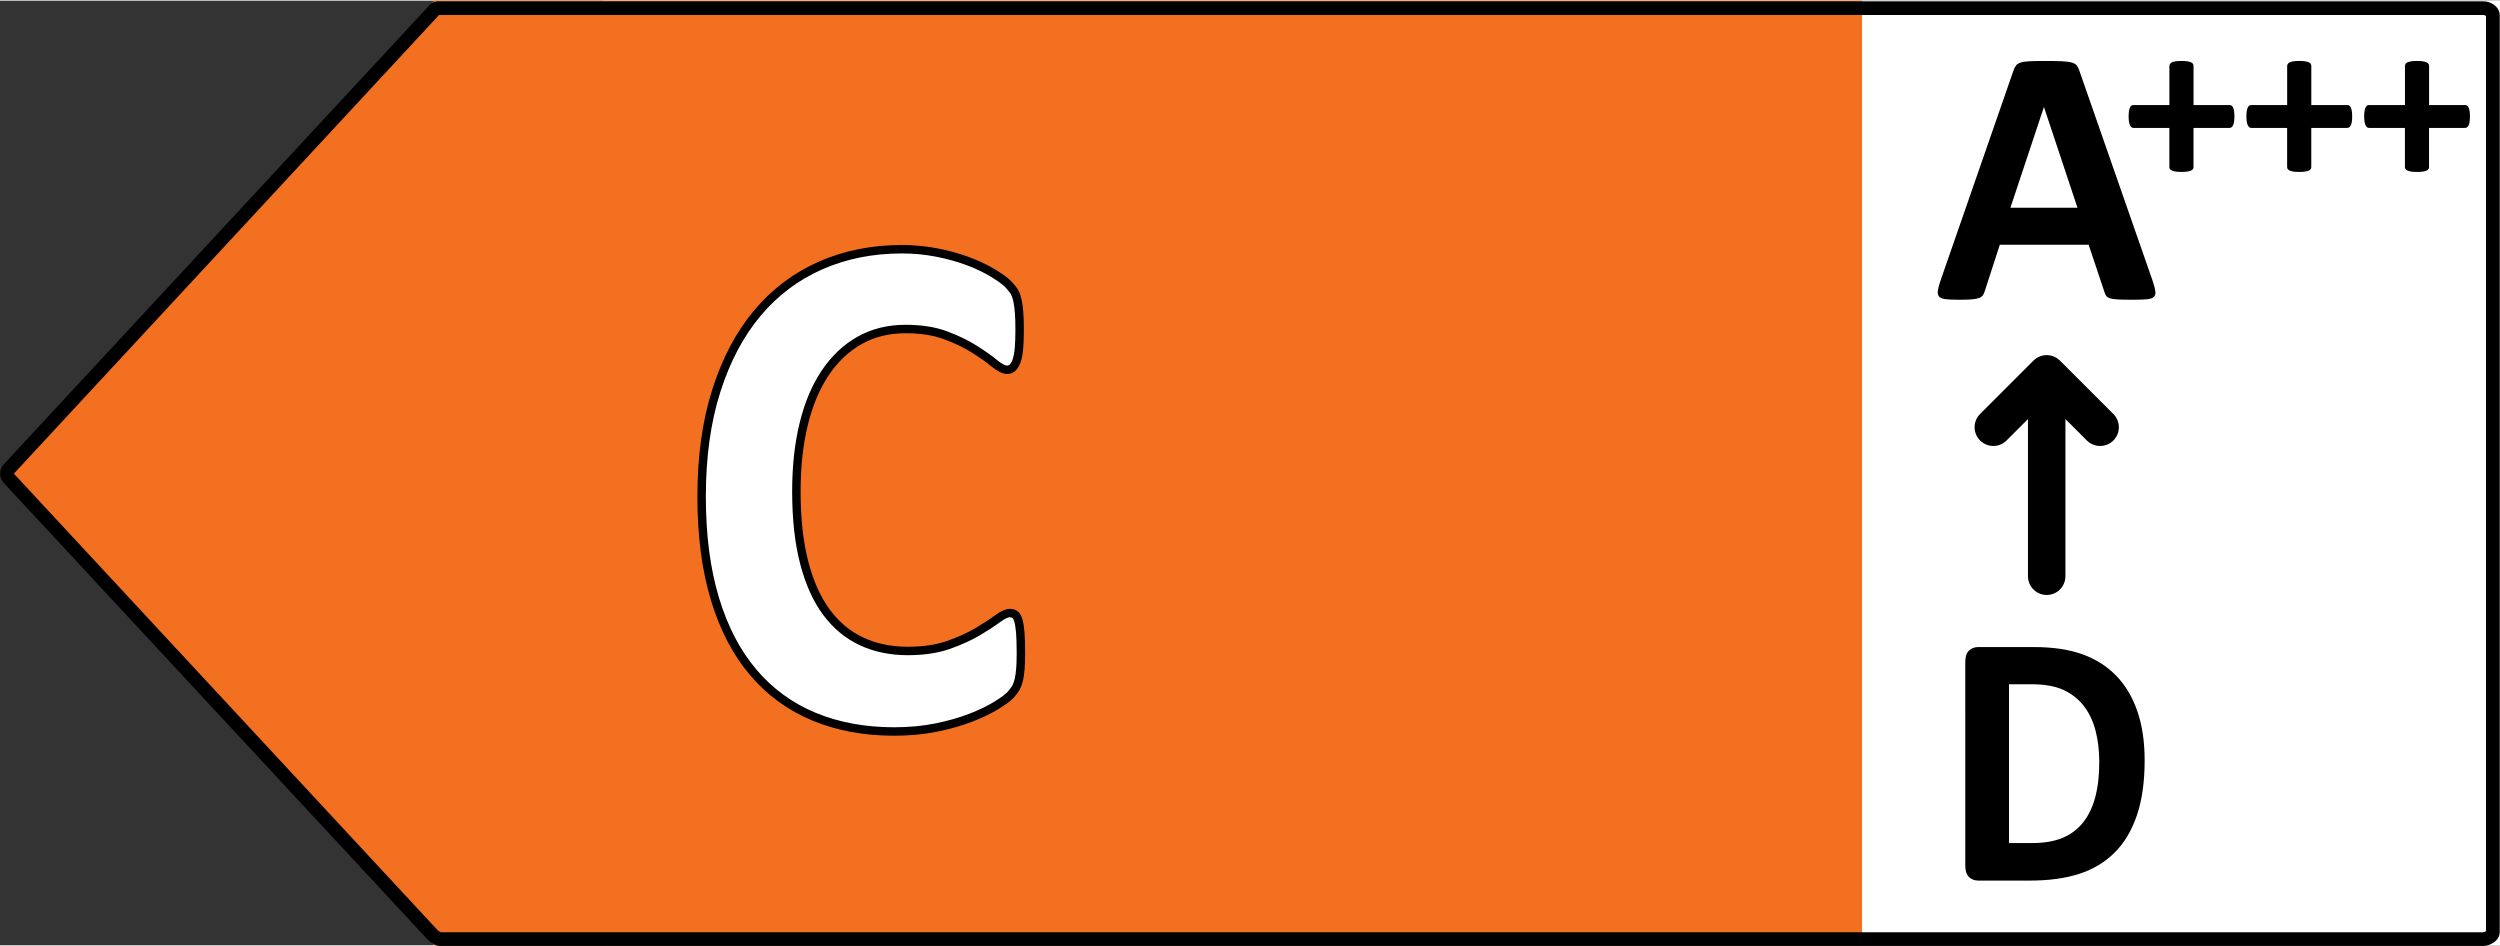
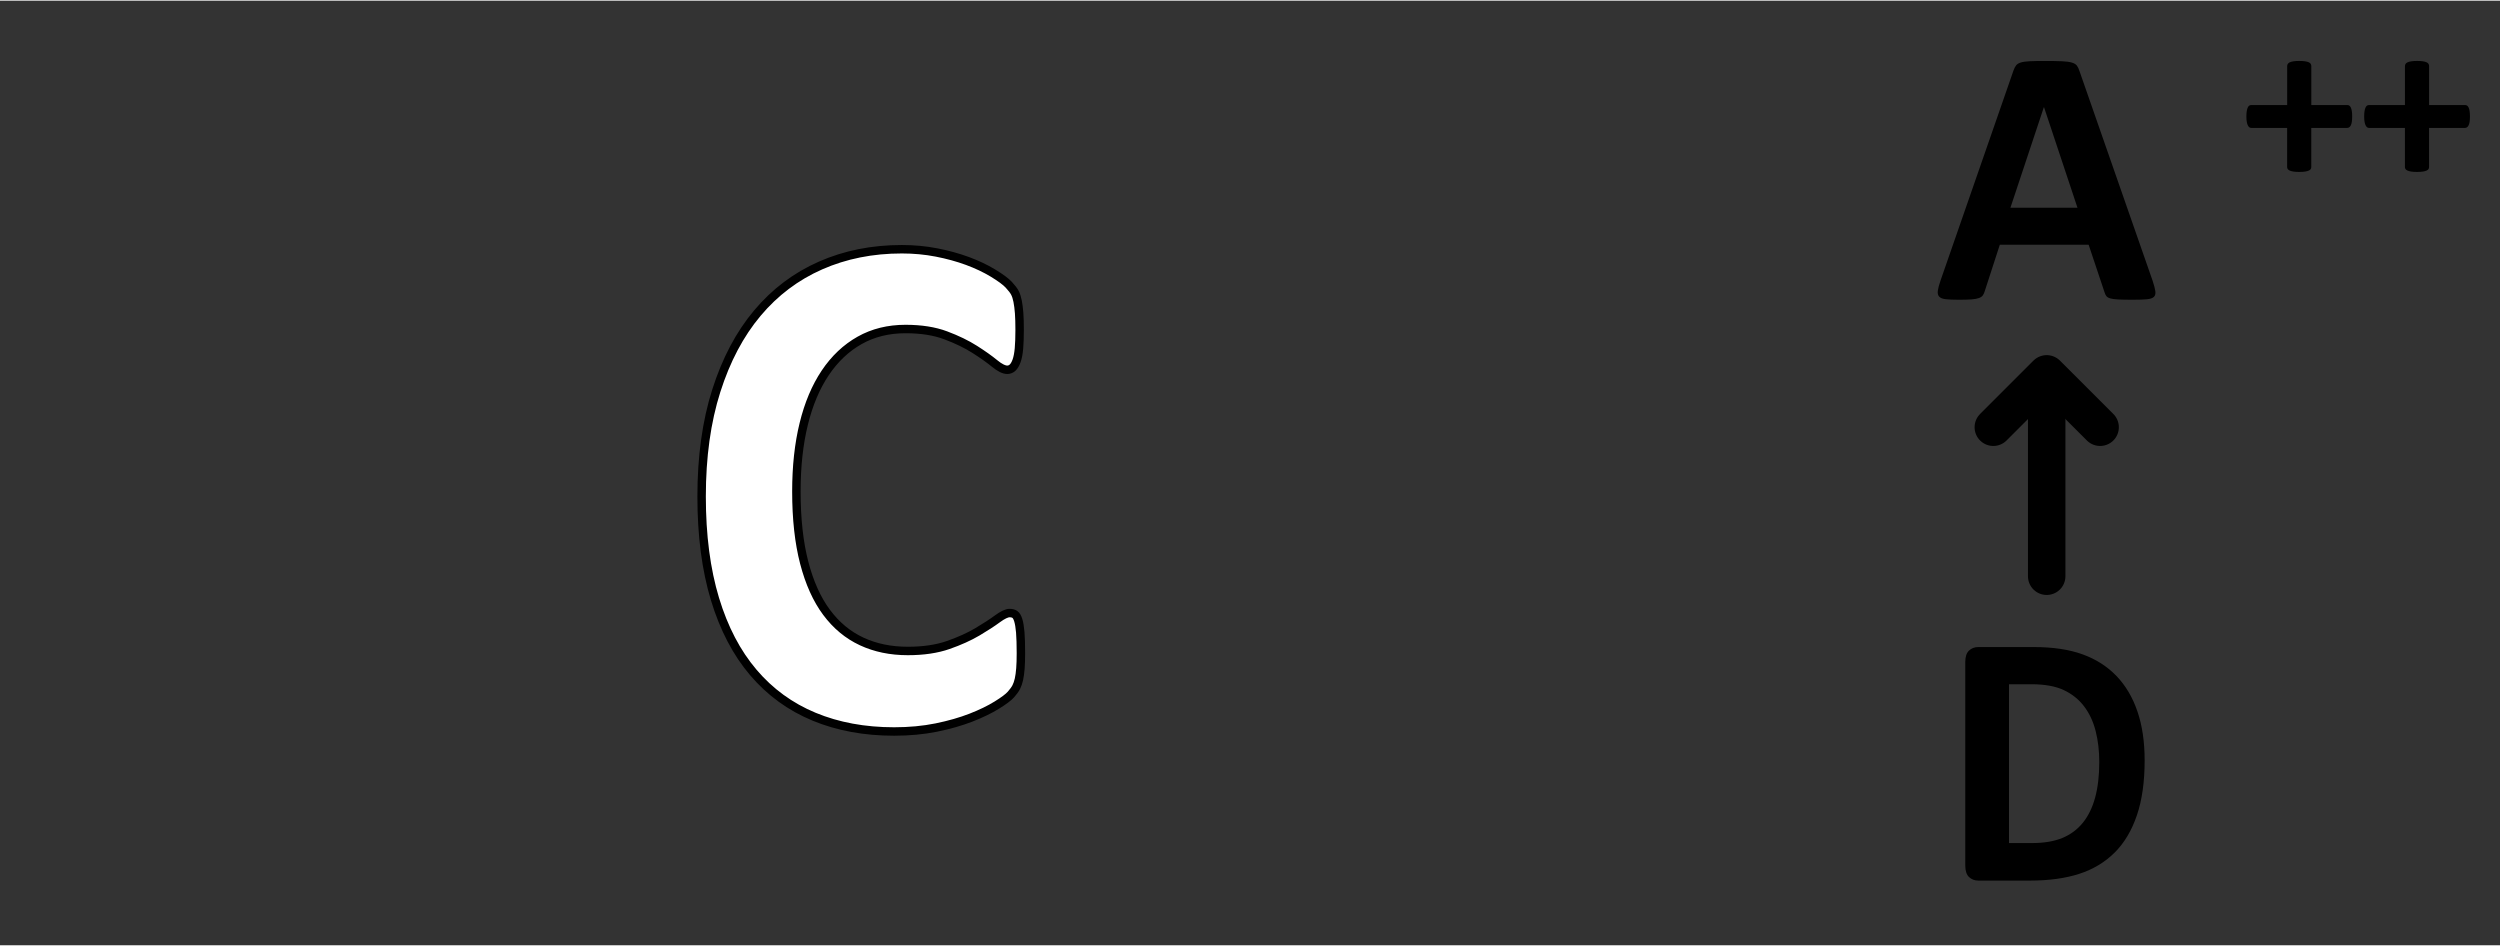
<svg xmlns="http://www.w3.org/2000/svg" version="1.1" id="RH_G2_left_arrows" x="0px" y="0px" width="111px" height="42px" preserveAspectRatio="xMidYMid meet" viewBox="0 0 148.006 55.922" enable-background="new 0 0 148.006 55.922" xml:space="preserve">
  <rect x="0" y="0" width="148.006" height="55.922" fill="#333333" stroke="none" />
  <g id="C_left" data-name="C left">
-     <rect x="35.694" fill="#FFFFFF" width="112.313" height="55.922" />
-     <polygon fill="#F37021" points="25.709,0 110.236,0 110.236,55.922 25.709,55.922 0,27.96  " />
    <path fill="none" d="M26.266-0.413h121.708c0.228,0,0.553,0.185,0.553,0.413v55.922c0,0.228-0.361,0.412-0.589,0.412H26.266   c-0.115,0-0.227-0.049-0.305-0.134L0.25,28.24c-0.145-0.158-0.145-0.4,0-0.558L25.961-0.279C26.039-0.364,26.15-0.413,26.266-0.413   z" />
    <g>
      <path d="M127.439,16.579c0.087,0.26,0.141,0.466,0.162,0.617s-0.007,0.265-0.086,0.341c-0.08,0.076-0.221,0.123-0.422,0.141    c-0.202,0.018-0.48,0.027-0.834,0.027c-0.367,0-0.654-0.005-0.859-0.016c-0.206-0.011-0.363-0.033-0.471-0.065    c-0.108-0.033-0.184-0.078-0.228-0.135s-0.079-0.134-0.108-0.228l-0.941-2.814h-5.258l-0.889,2.739    c-0.028,0.101-0.066,0.186-0.113,0.254c-0.047,0.069-0.123,0.123-0.227,0.162c-0.105,0.04-0.253,0.067-0.443,0.082    c-0.191,0.014-0.442,0.021-0.752,0.021c-0.332,0-0.592-0.011-0.779-0.032c-0.188-0.022-0.318-0.074-0.391-0.157    s-0.097-0.2-0.075-0.352c0.021-0.152,0.075-0.354,0.163-0.606l4.316-12.426c0.043-0.123,0.094-0.222,0.152-0.298    c0.057-0.076,0.148-0.133,0.275-0.173c0.126-0.04,0.301-0.065,0.525-0.076c0.223-0.011,0.519-0.016,0.887-0.016    c0.426,0,0.765,0.005,1.018,0.016c0.252,0.011,0.449,0.036,0.59,0.076c0.141,0.04,0.24,0.1,0.303,0.179    c0.061,0.08,0.113,0.188,0.156,0.325L127.439,16.579z M121.011,6.306h-0.01l-1.98,5.954h3.971L121.011,6.306z" />
    </g>
    <line fill="none" stroke="#000000" stroke-width="2.218" stroke-linecap="round" stroke-linejoin="round" stroke-miterlimit="10" x1="121.169" y1="34.074" x2="121.169" y2="22.148" />
    <polyline fill="none" stroke="#000000" stroke-width="2.218" stroke-linecap="round" stroke-linejoin="round" stroke-miterlimit="10" points="   124.332,25.253 121.169,22.093 118.009,25.253  " />
    <g>
-       <path d="M132.282,6.857c0,0.128-0.007,0.235-0.021,0.321c-0.014,0.087-0.034,0.156-0.062,0.208    c-0.027,0.053-0.06,0.09-0.096,0.113c-0.036,0.022-0.075,0.034-0.116,0.034h-2.126v2.318c0,0.046-0.012,0.085-0.034,0.12    s-0.062,0.064-0.116,0.089c-0.055,0.025-0.128,0.044-0.219,0.058c-0.091,0.014-0.205,0.021-0.342,0.021s-0.251-0.007-0.342-0.021    c-0.091-0.014-0.164-0.033-0.219-0.058c-0.055-0.025-0.095-0.055-0.12-0.089c-0.024-0.034-0.037-0.074-0.037-0.12V7.534h-2.119    c-0.041,0-0.078-0.012-0.113-0.034c-0.033-0.023-0.064-0.061-0.092-0.113c-0.027-0.052-0.049-0.122-0.064-0.208    c-0.017-0.086-0.024-0.193-0.024-0.321c0-0.123,0.007-0.229,0.021-0.318s0.033-0.16,0.059-0.212    c0.024-0.053,0.053-0.09,0.085-0.113c0.032-0.023,0.068-0.034,0.109-0.034h2.14V3.869c0-0.045,0.013-0.088,0.037-0.126    c0.025-0.039,0.065-0.071,0.12-0.096c0.055-0.025,0.128-0.044,0.219-0.058s0.205-0.021,0.342-0.021s0.251,0.007,0.342,0.021    s0.164,0.033,0.219,0.058c0.055,0.025,0.094,0.057,0.116,0.096c0.022,0.039,0.034,0.081,0.034,0.126V6.18h2.146    c0.036,0,0.071,0.011,0.106,0.034c0.033,0.022,0.063,0.06,0.088,0.113c0.025,0.052,0.045,0.123,0.059,0.212    S132.282,6.734,132.282,6.857z" />
      <path d="M139.254,6.857c0,0.128-0.007,0.235-0.021,0.321c-0.014,0.087-0.034,0.156-0.062,0.208    c-0.027,0.053-0.06,0.09-0.096,0.113c-0.036,0.022-0.075,0.034-0.116,0.034h-2.126v2.318c0,0.046-0.012,0.085-0.034,0.12    s-0.062,0.064-0.116,0.089c-0.055,0.025-0.128,0.044-0.219,0.058c-0.091,0.014-0.205,0.021-0.342,0.021s-0.251-0.007-0.342-0.021    c-0.091-0.014-0.164-0.033-0.219-0.058c-0.055-0.025-0.095-0.055-0.12-0.089c-0.024-0.034-0.037-0.074-0.037-0.12V7.534h-2.119    c-0.041,0-0.078-0.012-0.113-0.034c-0.033-0.023-0.064-0.061-0.092-0.113c-0.027-0.052-0.049-0.122-0.064-0.208    c-0.017-0.086-0.024-0.193-0.024-0.321c0-0.123,0.007-0.229,0.021-0.318s0.033-0.16,0.059-0.212    c0.024-0.053,0.053-0.09,0.085-0.113c0.032-0.023,0.068-0.034,0.109-0.034h2.14V3.869c0-0.045,0.013-0.088,0.037-0.126    c0.025-0.039,0.065-0.071,0.12-0.096c0.055-0.025,0.128-0.044,0.219-0.058s0.205-0.021,0.342-0.021s0.251,0.007,0.342,0.021    s0.164,0.033,0.219,0.058c0.055,0.025,0.094,0.057,0.116,0.096c0.022,0.039,0.034,0.081,0.034,0.126V6.18h2.146    c0.036,0,0.071,0.011,0.106,0.034c0.033,0.022,0.063,0.06,0.088,0.113c0.025,0.052,0.045,0.123,0.059,0.212    S139.254,6.734,139.254,6.857z" />
      <path d="M146.227,6.857c0,0.128-0.007,0.235-0.021,0.321c-0.014,0.087-0.034,0.156-0.062,0.208    c-0.027,0.053-0.06,0.09-0.096,0.113c-0.036,0.022-0.075,0.034-0.116,0.034h-2.126v2.318c0,0.046-0.012,0.085-0.034,0.12    s-0.062,0.064-0.116,0.089c-0.055,0.025-0.128,0.044-0.219,0.058c-0.091,0.014-0.205,0.021-0.342,0.021s-0.251-0.007-0.342-0.021    c-0.091-0.014-0.164-0.033-0.219-0.058c-0.055-0.025-0.095-0.055-0.12-0.089c-0.024-0.034-0.037-0.074-0.037-0.12V7.534h-2.119    c-0.041,0-0.078-0.012-0.113-0.034c-0.033-0.023-0.064-0.061-0.092-0.113c-0.027-0.052-0.049-0.122-0.064-0.208    c-0.017-0.086-0.024-0.193-0.024-0.321c0-0.123,0.007-0.229,0.021-0.318s0.033-0.16,0.059-0.212    c0.024-0.053,0.053-0.09,0.085-0.113c0.032-0.023,0.068-0.034,0.109-0.034h2.14V3.869c0-0.045,0.013-0.088,0.037-0.126    c0.025-0.039,0.065-0.071,0.12-0.096c0.055-0.025,0.128-0.044,0.219-0.058s0.205-0.021,0.342-0.021s0.251,0.007,0.342,0.021    s0.164,0.033,0.219,0.058c0.055,0.025,0.094,0.057,0.116,0.096c0.022,0.039,0.034,0.081,0.034,0.126V6.18h2.146    c0.036,0,0.071,0.011,0.106,0.034c0.033,0.022,0.063,0.06,0.088,0.113c0.025,0.052,0.045,0.123,0.059,0.212    S146.227,6.734,146.227,6.857z" />
    </g>
    <g>
      <path fill="#FFFFFF" stroke="#000000" stroke-width="0.5" d="M60.44,38.63c0,0.356-0.01,0.659-0.029,0.908c-0.02,0.25-0.049,0.463-0.088,0.641    c-0.04,0.178-0.093,0.331-0.158,0.459c-0.066,0.129-0.172,0.275-0.316,0.438c-0.145,0.164-0.425,0.374-0.84,0.63    c-0.414,0.257-0.922,0.503-1.521,0.738c-0.6,0.234-1.283,0.43-2.054,0.588c-0.771,0.156-1.604,0.234-2.499,0.234    c-1.752,0-3.332-0.292-4.741-0.876s-2.607-1.456-3.595-2.618c-0.988-1.161-1.746-2.61-2.272-4.349s-0.79-3.761-0.79-6.069    c0-2.351,0.289-4.438,0.869-6.261s1.389-3.355,2.43-4.595s2.288-2.18,3.744-2.821c1.455-0.641,3.059-0.962,4.81-0.962    c0.712,0,1.396,0.064,2.055,0.192c0.658,0.128,1.267,0.296,1.827,0.502c0.56,0.207,1.063,0.445,1.512,0.716    c0.447,0.271,0.76,0.502,0.938,0.694s0.3,0.353,0.365,0.481c0.066,0.128,0.119,0.292,0.158,0.492c0.04,0.2,0.069,0.435,0.09,0.705    c0.02,0.271,0.029,0.605,0.029,1.004c0,0.427-0.014,0.791-0.039,1.09c-0.027,0.299-0.073,0.542-0.139,0.727    c-0.066,0.186-0.146,0.321-0.237,0.406c-0.093,0.085-0.198,0.128-0.315,0.128c-0.198,0-0.449-0.125-0.752-0.374    c-0.303-0.249-0.694-0.527-1.175-0.833c-0.481-0.306-1.054-0.584-1.719-0.833c-0.665-0.25-1.458-0.374-2.38-0.374    c-1.015,0-1.92,0.224-2.717,0.673s-1.475,1.09-2.035,1.923c-0.559,0.833-0.984,1.842-1.273,3.024    c-0.29,1.183-0.435,2.515-0.435,3.997c0,1.624,0.155,3.031,0.464,4.22c0.31,1.19,0.751,2.169,1.324,2.938    c0.572,0.77,1.264,1.343,2.074,1.72c0.81,0.378,1.721,0.566,2.735,0.566c0.922,0,1.719-0.118,2.391-0.353    c0.671-0.235,1.247-0.495,1.729-0.78c0.48-0.285,0.876-0.542,1.185-0.77c0.311-0.228,0.551-0.342,0.722-0.342    c0.132,0,0.237,0.029,0.315,0.085c0.08,0.057,0.146,0.171,0.198,0.342c0.052,0.171,0.092,0.41,0.118,0.716    C60.427,37.708,60.44,38.117,60.44,38.63z" />
    </g>
    <path fill="none" d="M60.401,37.4c-0.026-0.306-0.066-0.545-0.119-0.715c-0.053-0.171-0.117-0.285-0.196-0.341   c-0.079-0.057-0.187-0.085-0.315-0.085c-0.172,0-0.413,0.114-0.723,0.341s-0.704,0.484-1.186,0.768   c-0.481,0.287-1.056,0.545-1.728,0.781c-0.671,0.234-1.468,0.353-2.391,0.353c-1.014,0-1.926-0.188-2.737-0.567   c-0.809-0.376-1.5-0.95-2.073-1.72c-0.572-0.77-1.013-1.749-1.322-2.939c-0.31-1.188-0.466-2.595-0.466-4.219   c0-1.481,0.146-2.814,0.436-3.998c0.289-1.182,0.714-2.19,1.274-3.022c0.56-0.834,1.237-1.475,2.034-1.924s1.701-0.674,2.717-0.674   c0.921,0,1.716,0.125,2.379,0.374c0.666,0.25,1.238,0.527,1.72,0.834c0.481,0.306,0.872,0.584,1.175,0.833   c0.304,0.25,0.553,0.375,0.751,0.375c0.119,0,0.225-0.044,0.315-0.129c0.093-0.085,0.172-0.221,0.238-0.407   c0.065-0.184,0.111-0.427,0.138-0.727c0.026-0.298,0.039-0.661,0.039-1.09c0-0.398-0.009-0.733-0.028-1.004   c-0.021-0.269-0.051-0.506-0.09-0.705c-0.04-0.199-0.093-0.363-0.157-0.493c-0.066-0.127-0.188-0.287-0.366-0.479   c-0.178-0.193-0.491-0.425-0.938-0.696c-0.447-0.27-0.951-0.508-1.511-0.716c-0.561-0.206-1.17-0.374-1.827-0.501   c-0.659-0.129-1.343-0.193-2.055-0.193c-1.752,0-3.354,0.32-4.811,0.961c-1.455,0.641-2.703,1.582-3.742,2.821   c-1.042,1.241-1.852,2.772-2.43,4.595c-0.581,1.823-0.87,3.911-0.87,6.261c0,2.309,0.264,4.331,0.789,6.071   c0.528,1.737,1.284,3.186,2.273,4.348c0.987,1.162,2.185,2.033,3.595,2.617c1.408,0.584,2.99,0.878,4.742,0.878   c0.894,0,1.728-0.079,2.498-0.236c0.771-0.158,1.454-0.353,2.055-0.587c0.599-0.236,1.104-0.481,1.521-0.737   c0.415-0.256,0.693-0.466,0.84-0.63c0.144-0.164,0.248-0.312,0.315-0.44c0.064-0.127,0.117-0.28,0.157-0.458   c0.039-0.179,0.069-0.392,0.089-0.641c0.021-0.25,0.03-0.554,0.03-0.908C60.441,38.116,60.427,37.707,60.401,37.4z" />
    <g>
      <path d="M126.968,44.976c0,1.269-0.153,2.354-0.46,3.254c-0.306,0.901-0.745,1.637-1.318,2.207    c-0.573,0.569-1.27,0.988-2.089,1.255s-1.796,0.401-2.929,0.401h-3.052c-0.218,0-0.4-0.07-0.548-0.209    c-0.148-0.139-0.223-0.365-0.223-0.678V39.153c0-0.313,0.074-0.54,0.223-0.678c0.147-0.139,0.33-0.208,0.548-0.208h3.279    c1.139,0,2.105,0.144,2.898,0.433c0.794,0.289,1.462,0.716,2.005,1.282c0.544,0.567,0.957,1.266,1.24,2.1    C126.827,42.915,126.968,43.88,126.968,44.976z M124.282,45.073c0-0.655-0.071-1.265-0.213-1.827s-0.369-1.051-0.682-1.464    s-0.714-0.735-1.205-0.967c-0.49-0.231-1.134-0.347-1.931-0.347h-1.313v9.403h1.354c0.711,0,1.31-0.1,1.797-0.299    c0.487-0.2,0.895-0.501,1.22-0.903c0.326-0.402,0.57-0.903,0.731-1.501C124.201,46.569,124.282,45.871,124.282,45.073z" />
    </g>
  </g>
  <g id="outline">
-     <path fill="none" stroke="#000000" stroke-width="0.812" stroke-miterlimit="10" d="M25.928,0.443h121.105   c0.225,0,0.551,0.179,0.551,0.4v54.315c0,0.222-0.359,0.401-0.59,0.401H26.042c-0.113,0-0.347-0.167-0.426-0.249L0.519,28.272   c-0.145-0.154-0.145-0.388,0-0.543L25.694,0.572C25.773,0.49,25.815,0.443,25.928,0.443z" />
-   </g>
+     </g>
</svg>